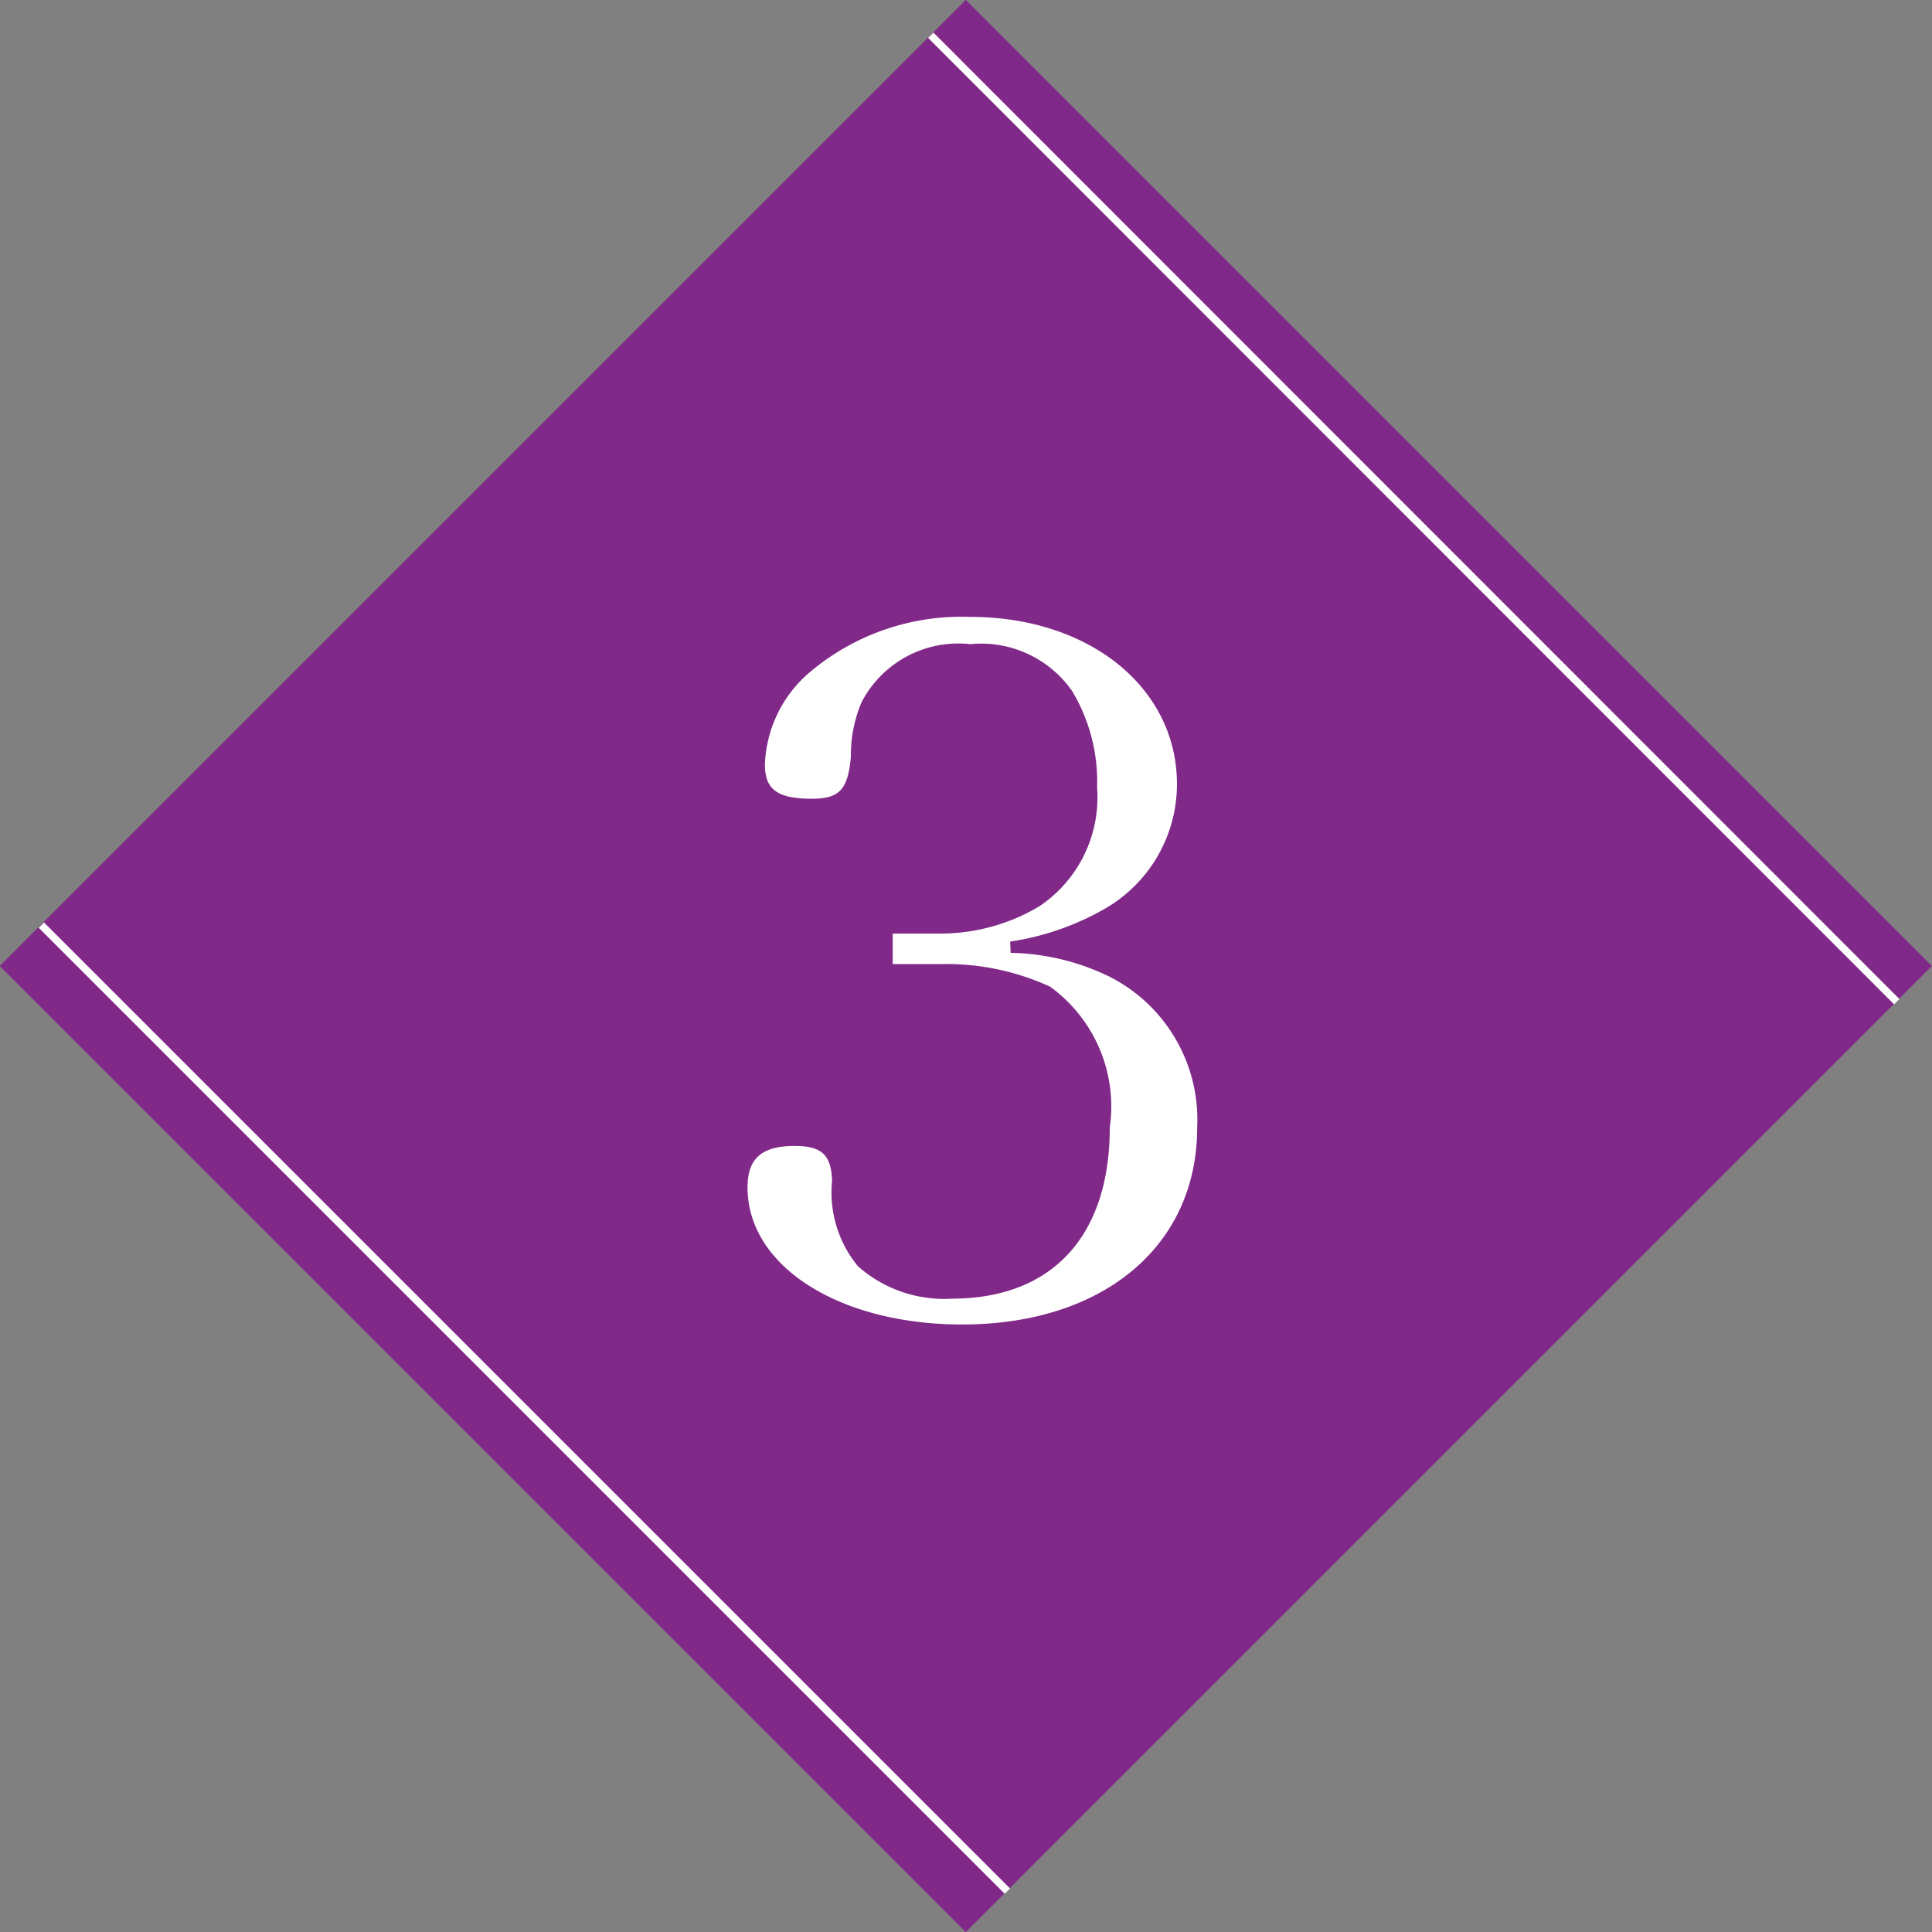
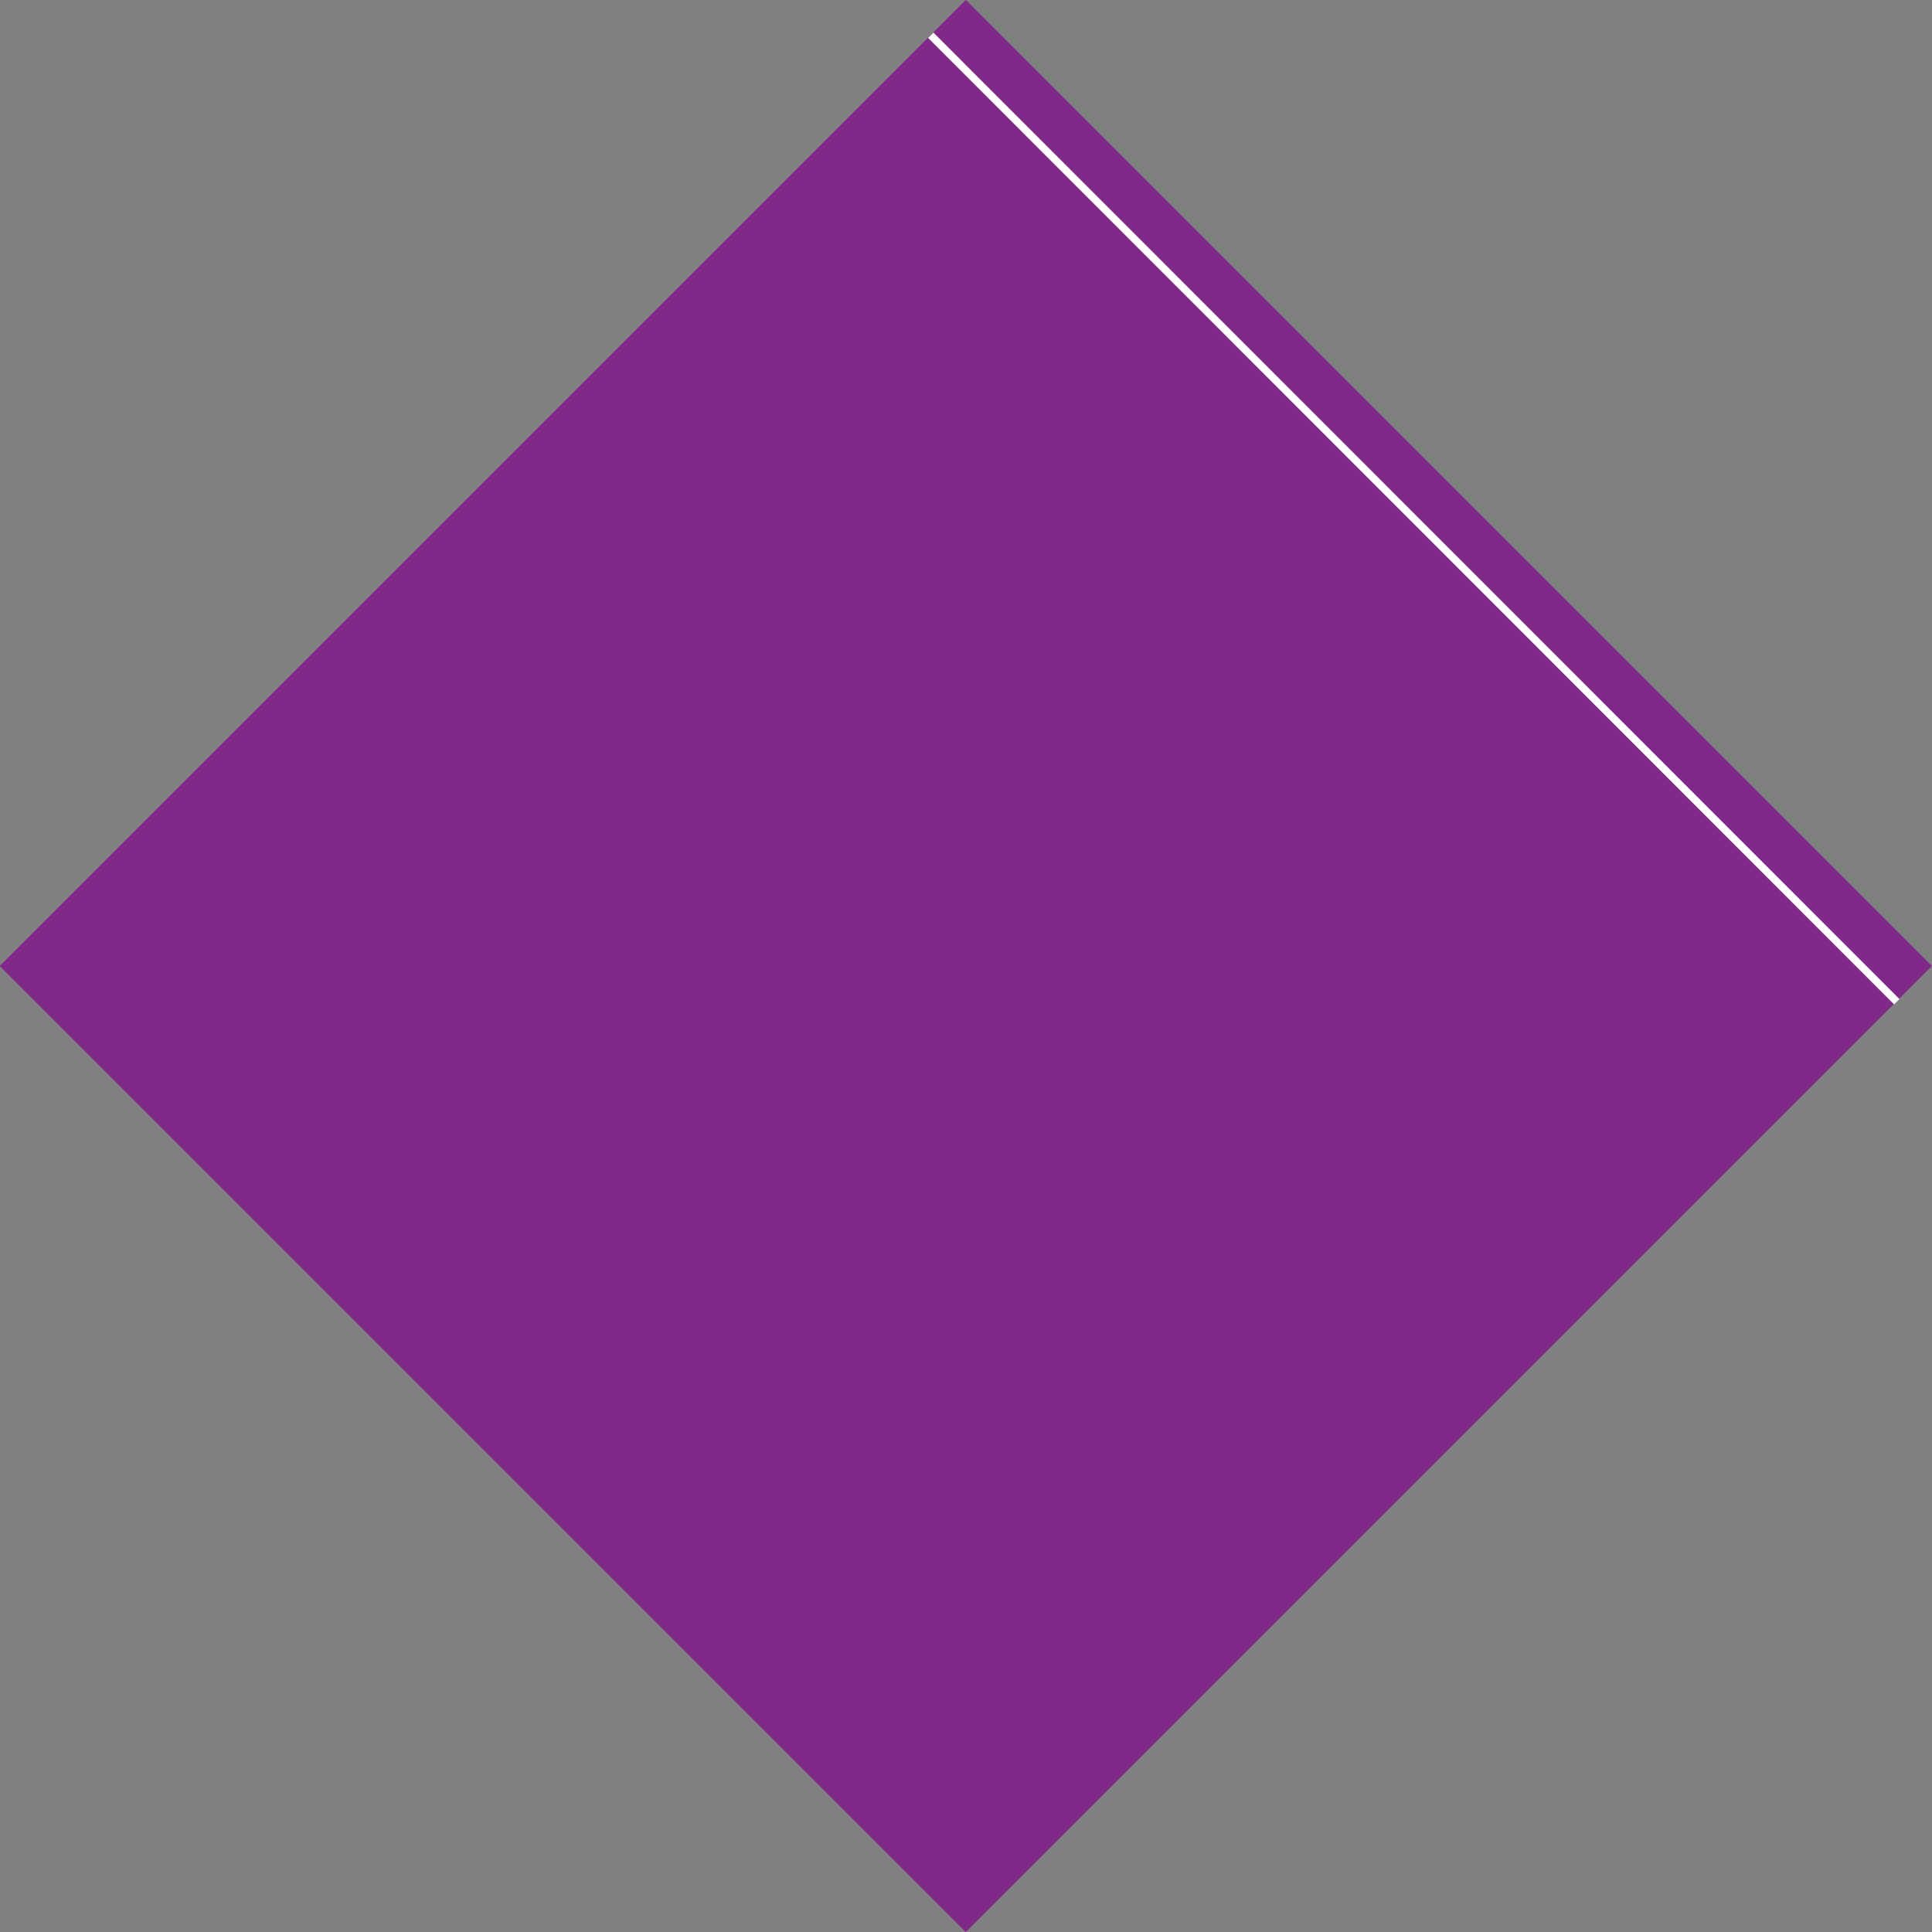
<svg xmlns="http://www.w3.org/2000/svg" viewBox="0 0 41.12 41.12">
  <rect x="0" y="0" width="41.12" height="41.12" fill="#808080" stroke="none" />
  <defs>
    <style>.cls-1{fill:#802989;}.cls-2{fill:none;stroke:#fff;stroke-miterlimit:10;stroke-width:0.16px;}.cls-3{fill:#fff;}</style>
  </defs>
  <g id="レイヤー_2" data-name="レイヤー 2">
    <g id="レイヤー_1-2" data-name="レイヤー 1">
      <rect class="cls-1" x="6.02" y="6.02" width="29.08" height="29.08" transform="translate(-8.52 20.56) rotate(-45)" />
-       <line class="cls-2" x1="21.44" y1="40.25" x2="0.88" y2="19.69" />
      <line class="cls-2" x1="40.37" y1="21.32" x2="19.81" y2="0.75" />
-       <path class="cls-3" d="M21.51,20.28a5,5,0,0,1,2.11.51A3.41,3.41,0,0,1,25.48,24c0,2.52-2,4.19-5,4.19-2.62,0-4.57-1.24-4.57-2.92,0-.62.31-.88,1-.88.57,0,.78.18.8.74a2.47,2.47,0,0,0,.55,1.82,2.76,2.76,0,0,0,2,.69c2.13,0,3.36-1.33,3.36-3.64A3.15,3.15,0,0,0,22.35,21,5.29,5.29,0,0,0,20,20.52H19v-.65h1a4.11,4.11,0,0,0,2.12-.58,2.79,2.79,0,0,0,1.23-2.53,3.74,3.74,0,0,0-.53-2.05,2.36,2.36,0,0,0-2.17-1,2.32,2.32,0,0,0-2.31,1.23,2.87,2.87,0,0,0-.23,1.16c-.06.7-.24.9-.83.9-.74,0-1-.2-1-.73a2.7,2.7,0,0,1,1-2,5,5,0,0,1,3.37-1.14c2.54,0,4.4,1.51,4.4,3.56a3.06,3.06,0,0,1-1.55,2.66,5.75,5.75,0,0,1-2,.69Z" />
    </g>
  </g>
</svg>